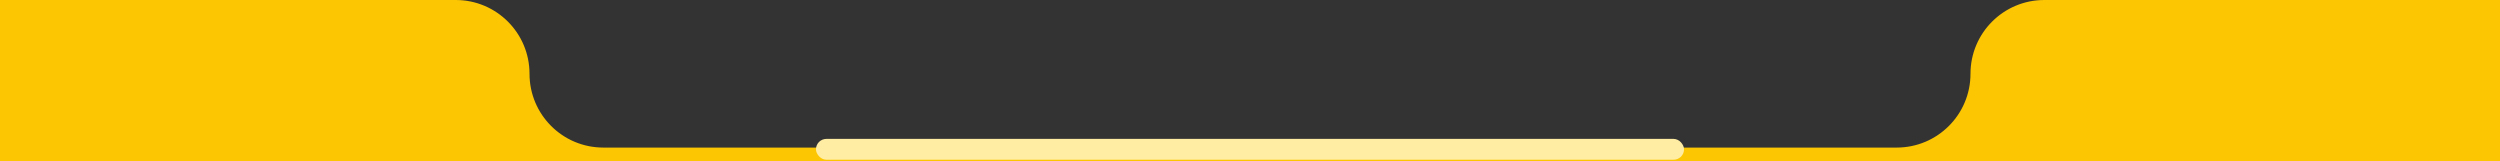
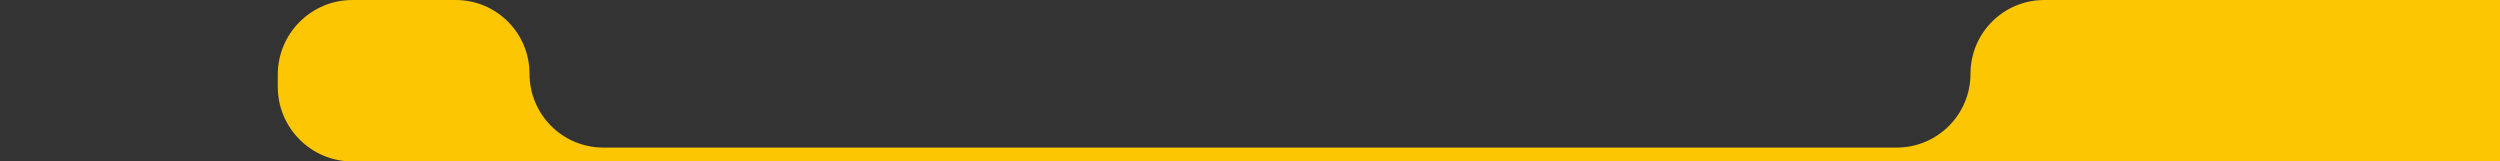
<svg xmlns="http://www.w3.org/2000/svg" width="1440" height="93" viewBox="0 0 1440 93" fill="none">
  <rect x="0" y="0" width="1440" height="93" fill="#333333" stroke="none" />
  <path d="M1280 50C1280 73.748 1260.75 93 1237 93H203C179.252 93 160 73.748 160 50V43C160 19.252 179.252 0 203 0H262.5C285.972 0 305 19.028 305 42.5C305 65.972 324.028 85 347.5 85H1092.5C1115.97 85 1135 65.972 1135 42.5C1135 19.028 1154.03 0 1177.5 0H1237C1260.75 0 1280 19.252 1280 43V50Z" fill="#FCC602" />
-   <rect width="245" height="93" fill="#FCC602" />
  <rect x="1195" width="245" height="93" fill="#FCC602" />
-   <rect x="470" y="80" width="500" height="12" rx="6" fill="#FFEDA3" />
</svg>